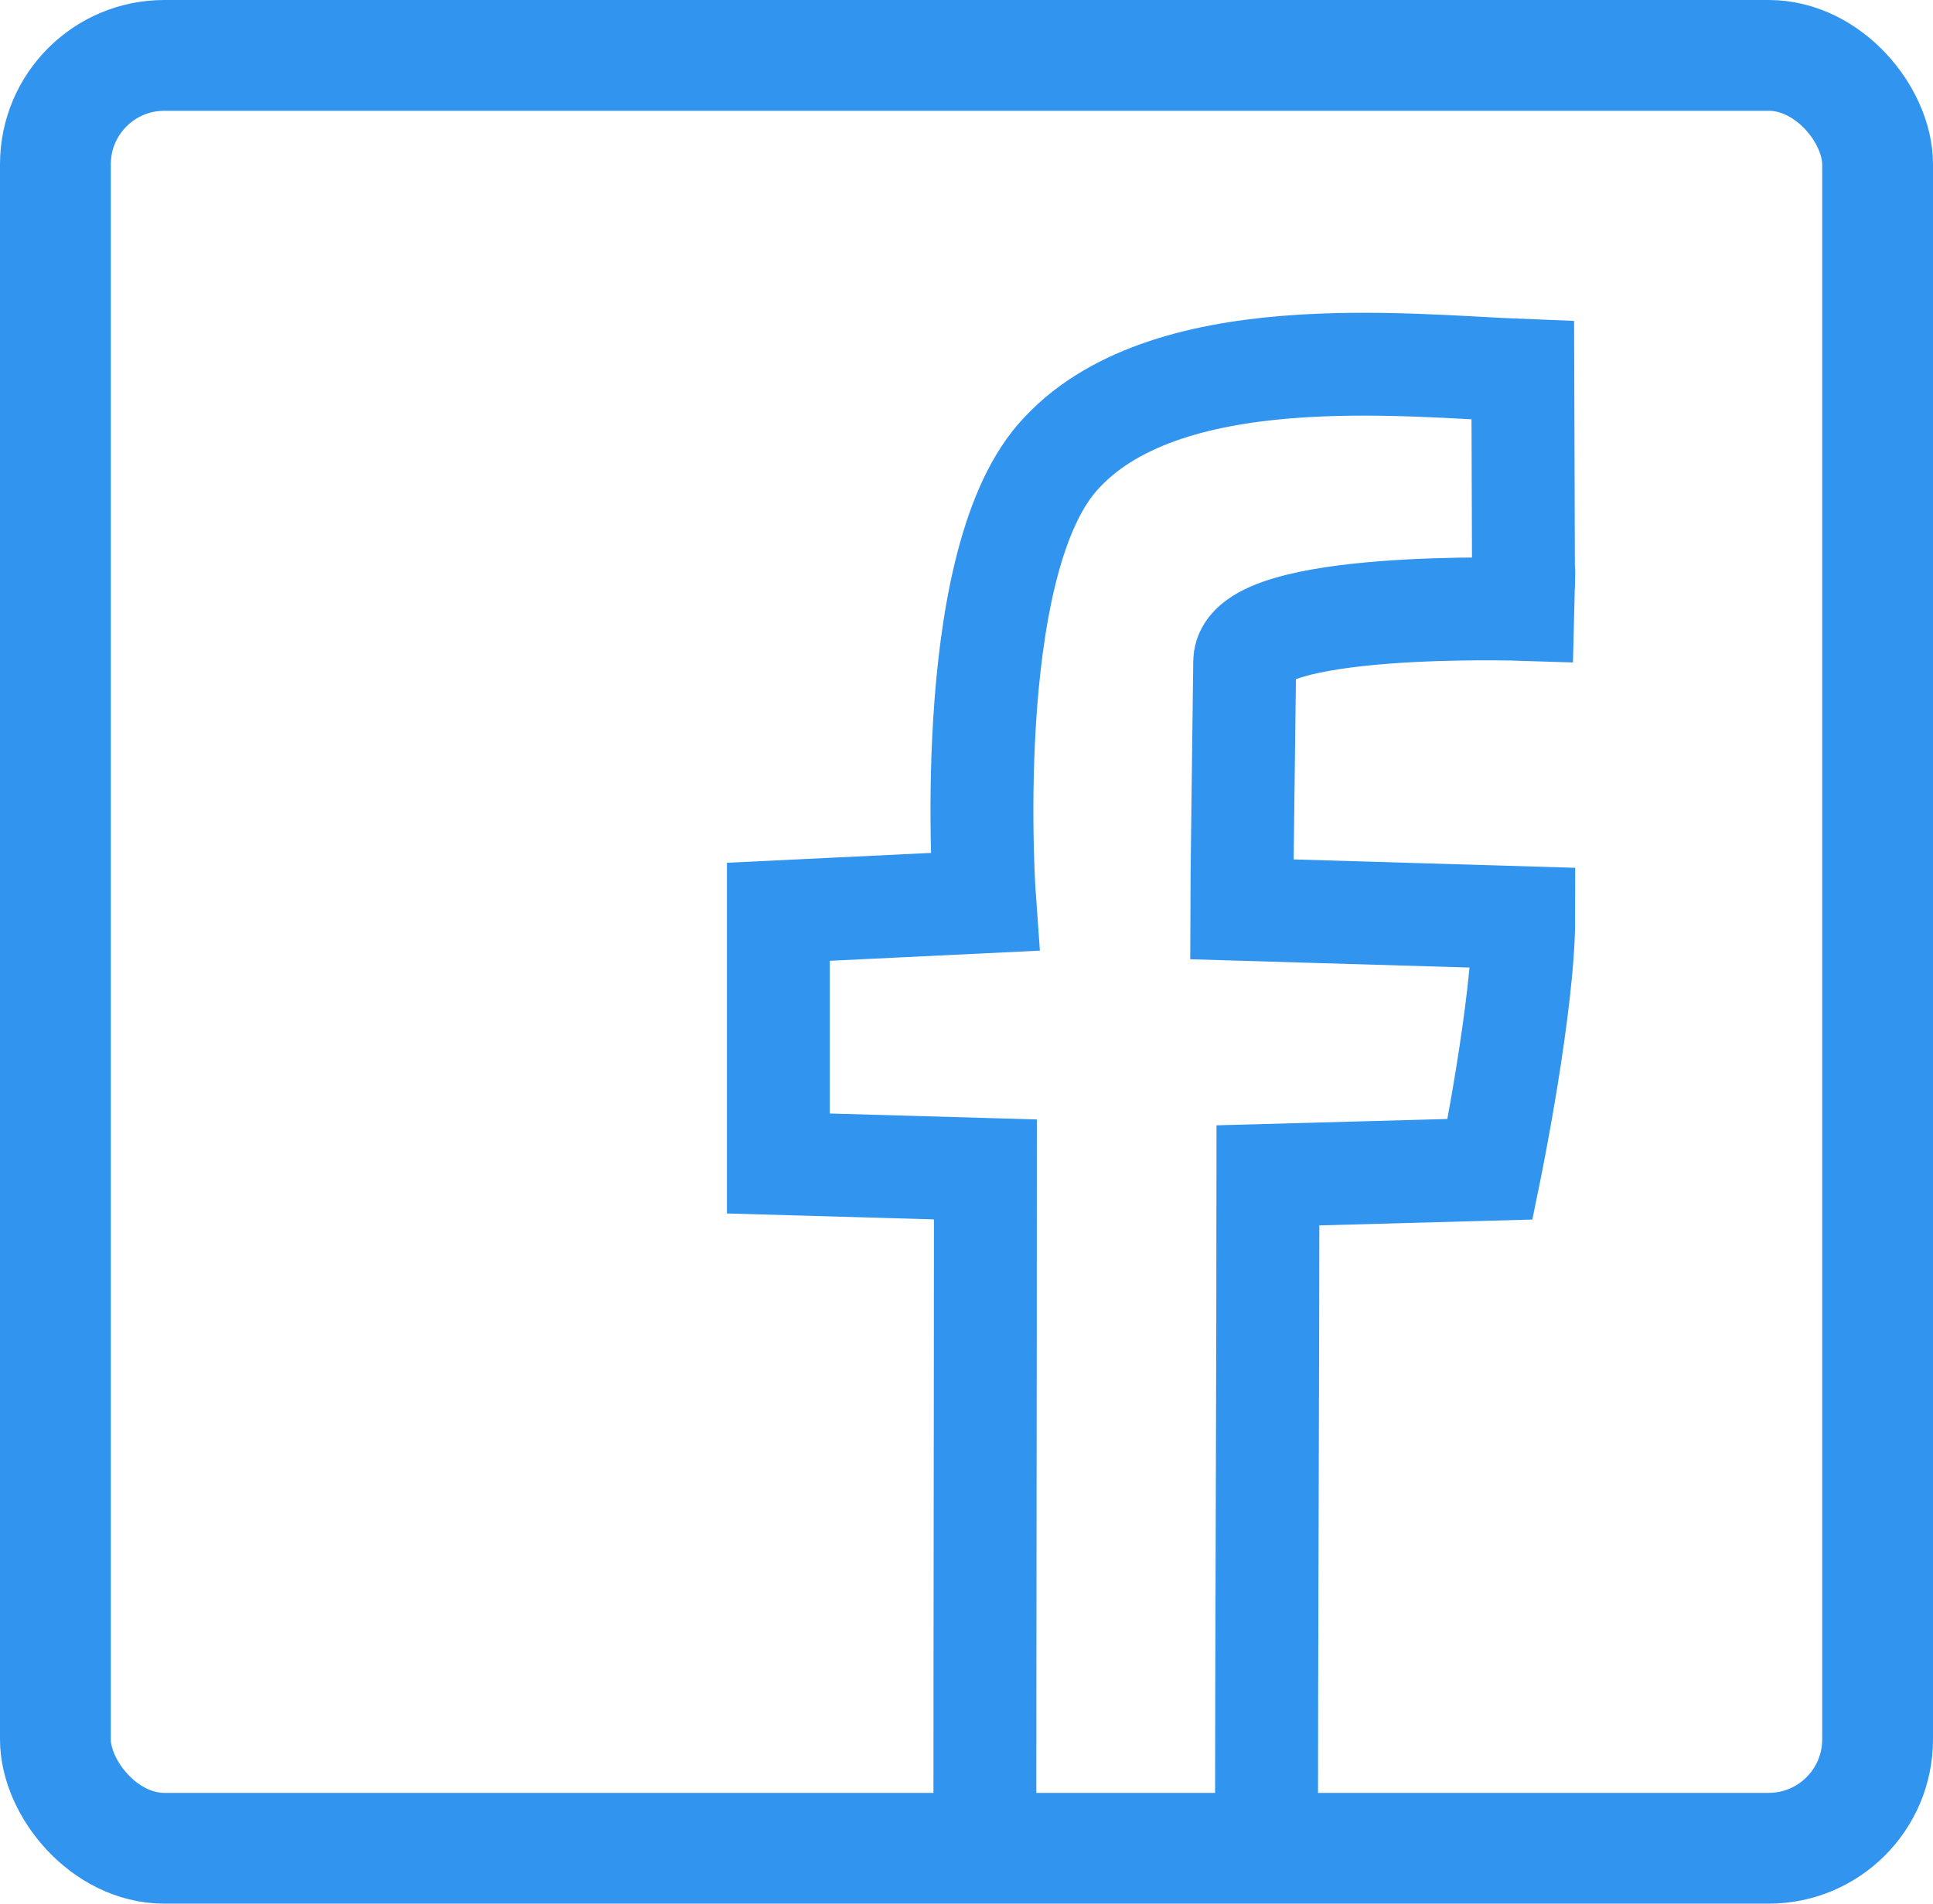
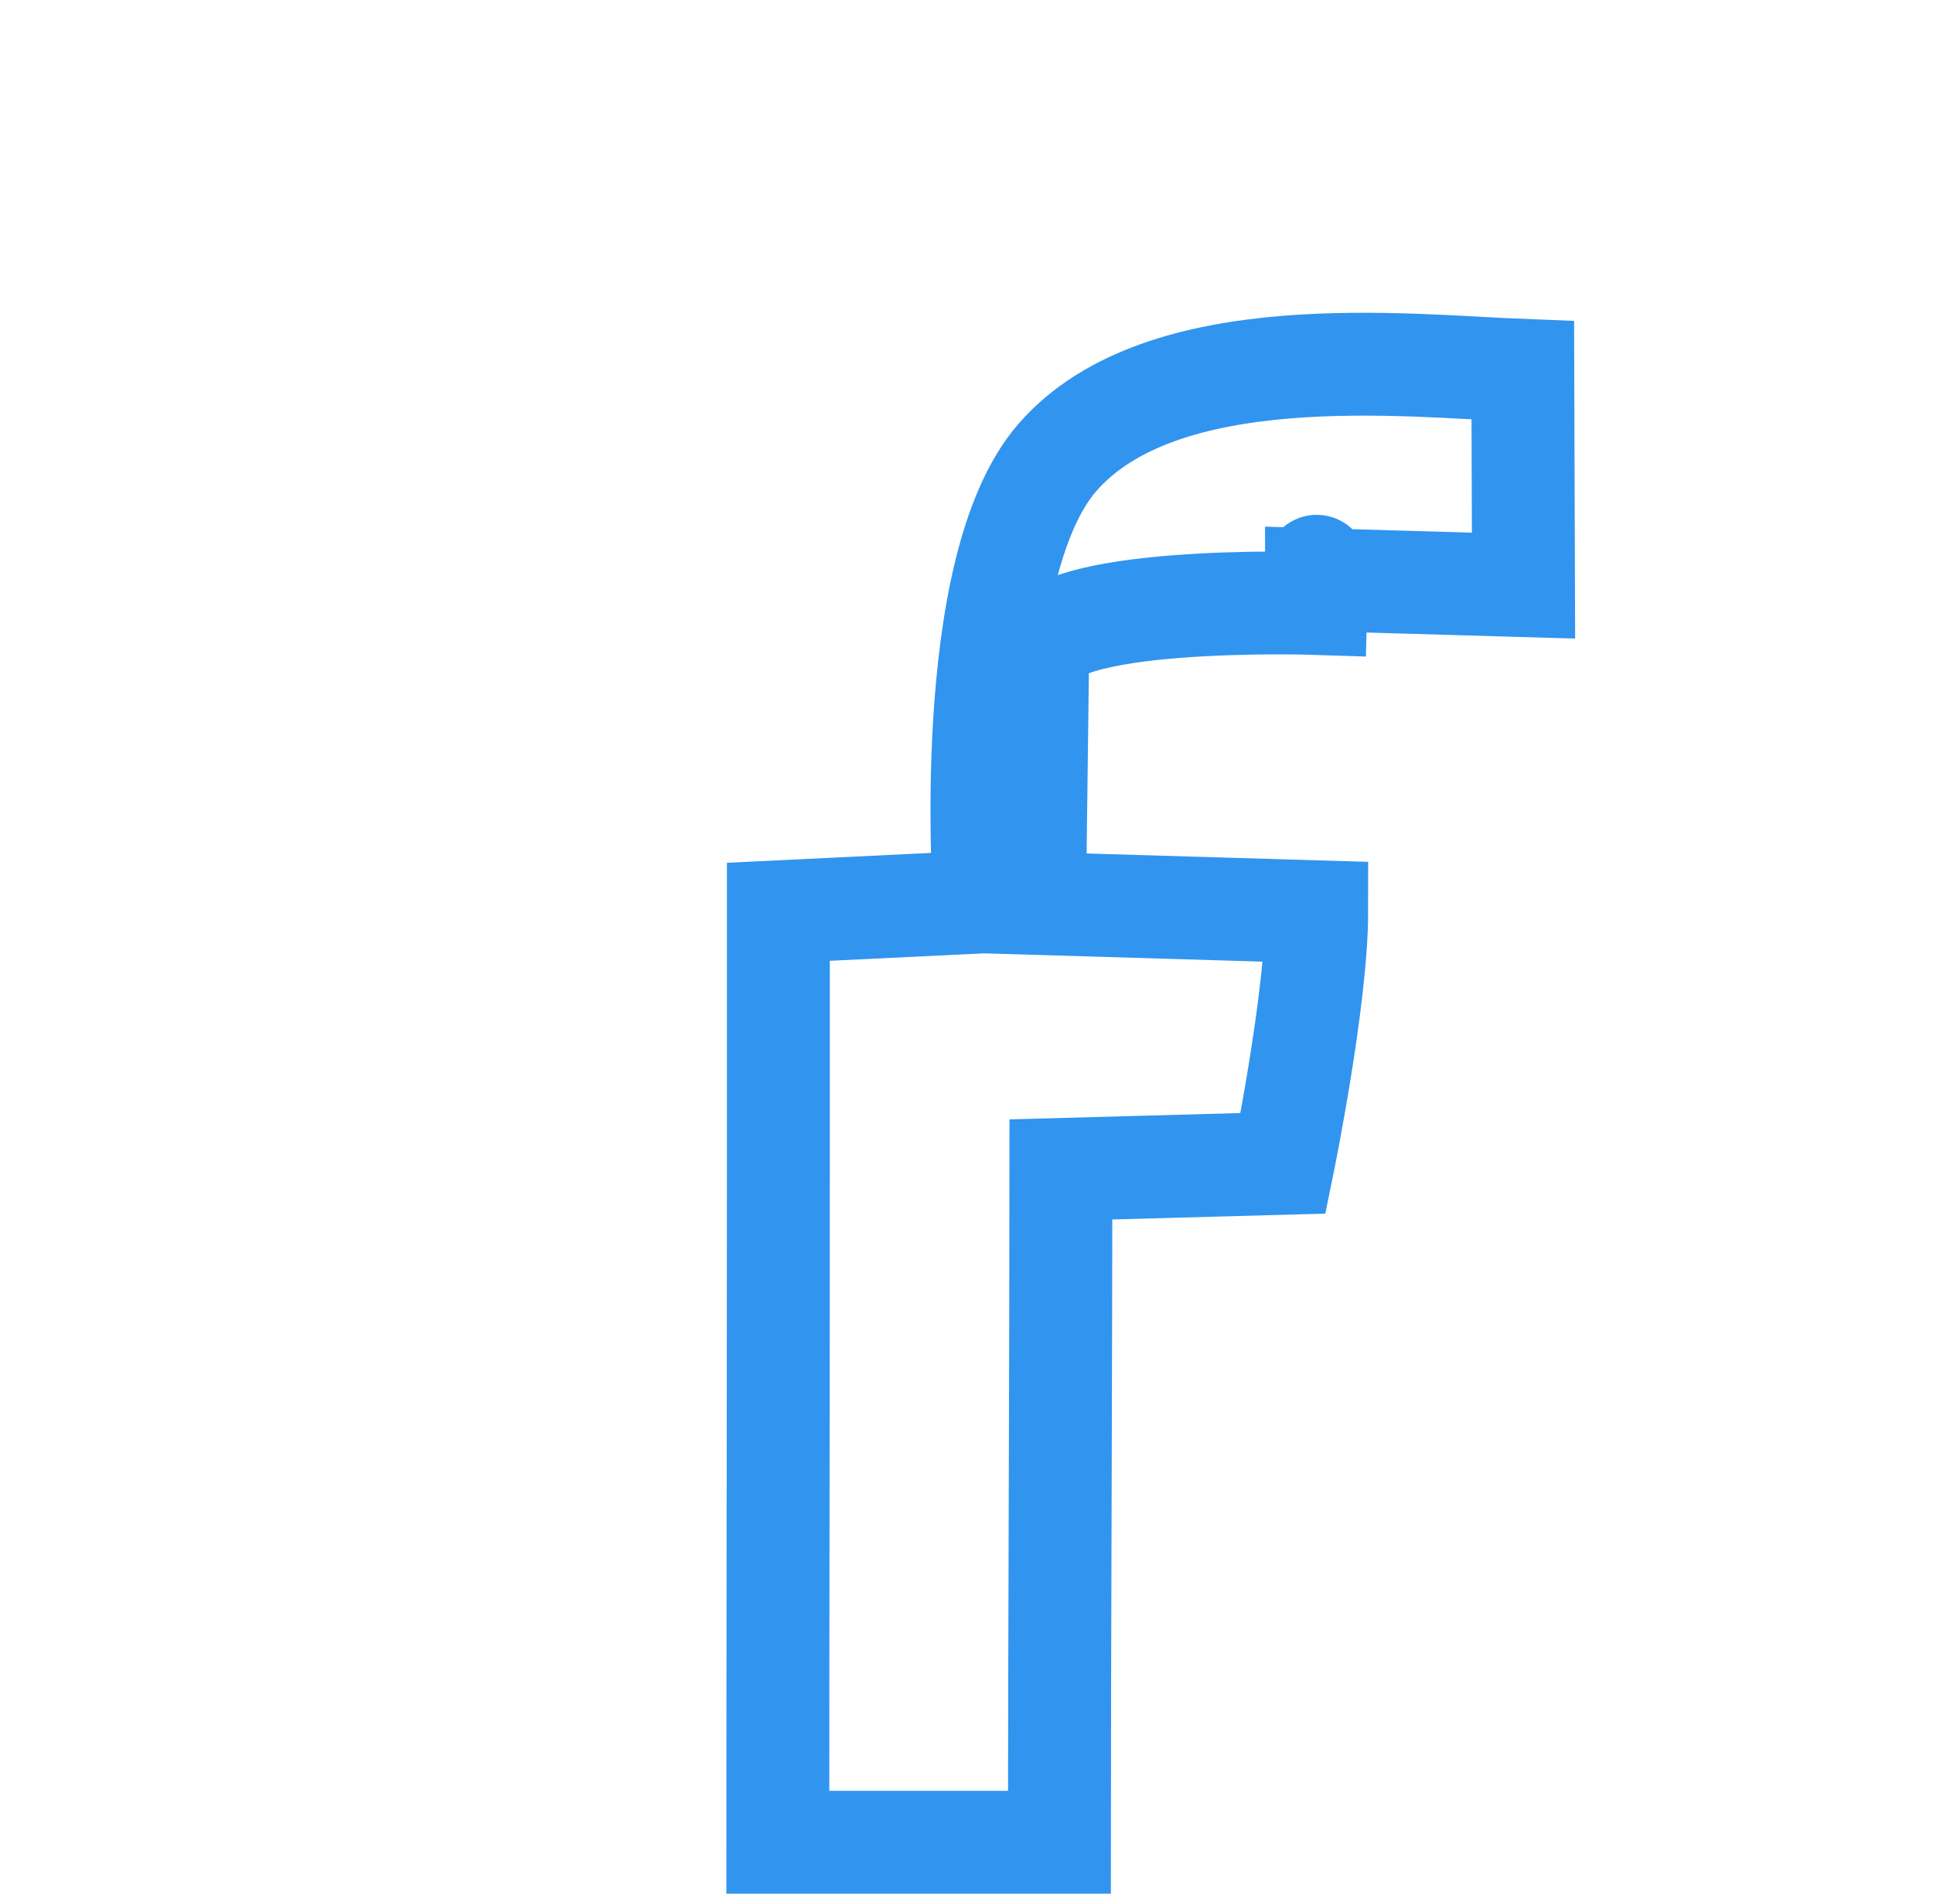
<svg xmlns="http://www.w3.org/2000/svg" id="Layer_1" data-name="Layer 1" viewBox="0 0 244.24 240.58">
  <defs>
    <style>
      .cls-1 {
        stroke-width: 14px;
      }

      .cls-1, .cls-2 {
        fill: none;
        stroke: #3194ef;
        stroke-miterlimit: 10;
      }

      .cls-2 {
        stroke-width: 13px;
      }
    </style>
  </defs>
-   <rect class="cls-1" x="7" y="7" width="230.24" height="226.58" rx="13.76" ry="13.76" />
-   <path class="cls-2" d="m192.5,74.01l-.09-27.2c-14.53-.56-45.57-4.21-58.81,11.01-12.28,14.12-9.18,56.15-9.18,56.15l-26.07,1.26c0,6.21,0,25.6,0,31.81l26.16.75c0,25.13-.07,60.65-.07,85.78h35.58c0-20.33.19-64.7.19-85.03l28.07-.77s4.25-20.78,4.25-31.79l-35.64-1.06s0-2.33.38-31.32c.1-7.74,35.14-6.59,35.14-6.59.21-8.58.09-2.9.09-3.01Z" />
+   <path class="cls-2" d="m192.5,74.01l-.09-27.2c-14.53-.56-45.57-4.21-58.81,11.01-12.28,14.12-9.18,56.15-9.18,56.15l-26.07,1.26c0,6.21,0,25.6,0,31.81c0,25.13-.07,60.65-.07,85.78h35.58c0-20.33.19-64.7.19-85.03l28.07-.77s4.25-20.78,4.25-31.79l-35.64-1.06s0-2.33.38-31.32c.1-7.74,35.14-6.59,35.14-6.59.21-8.58.09-2.9.09-3.01Z" />
</svg>